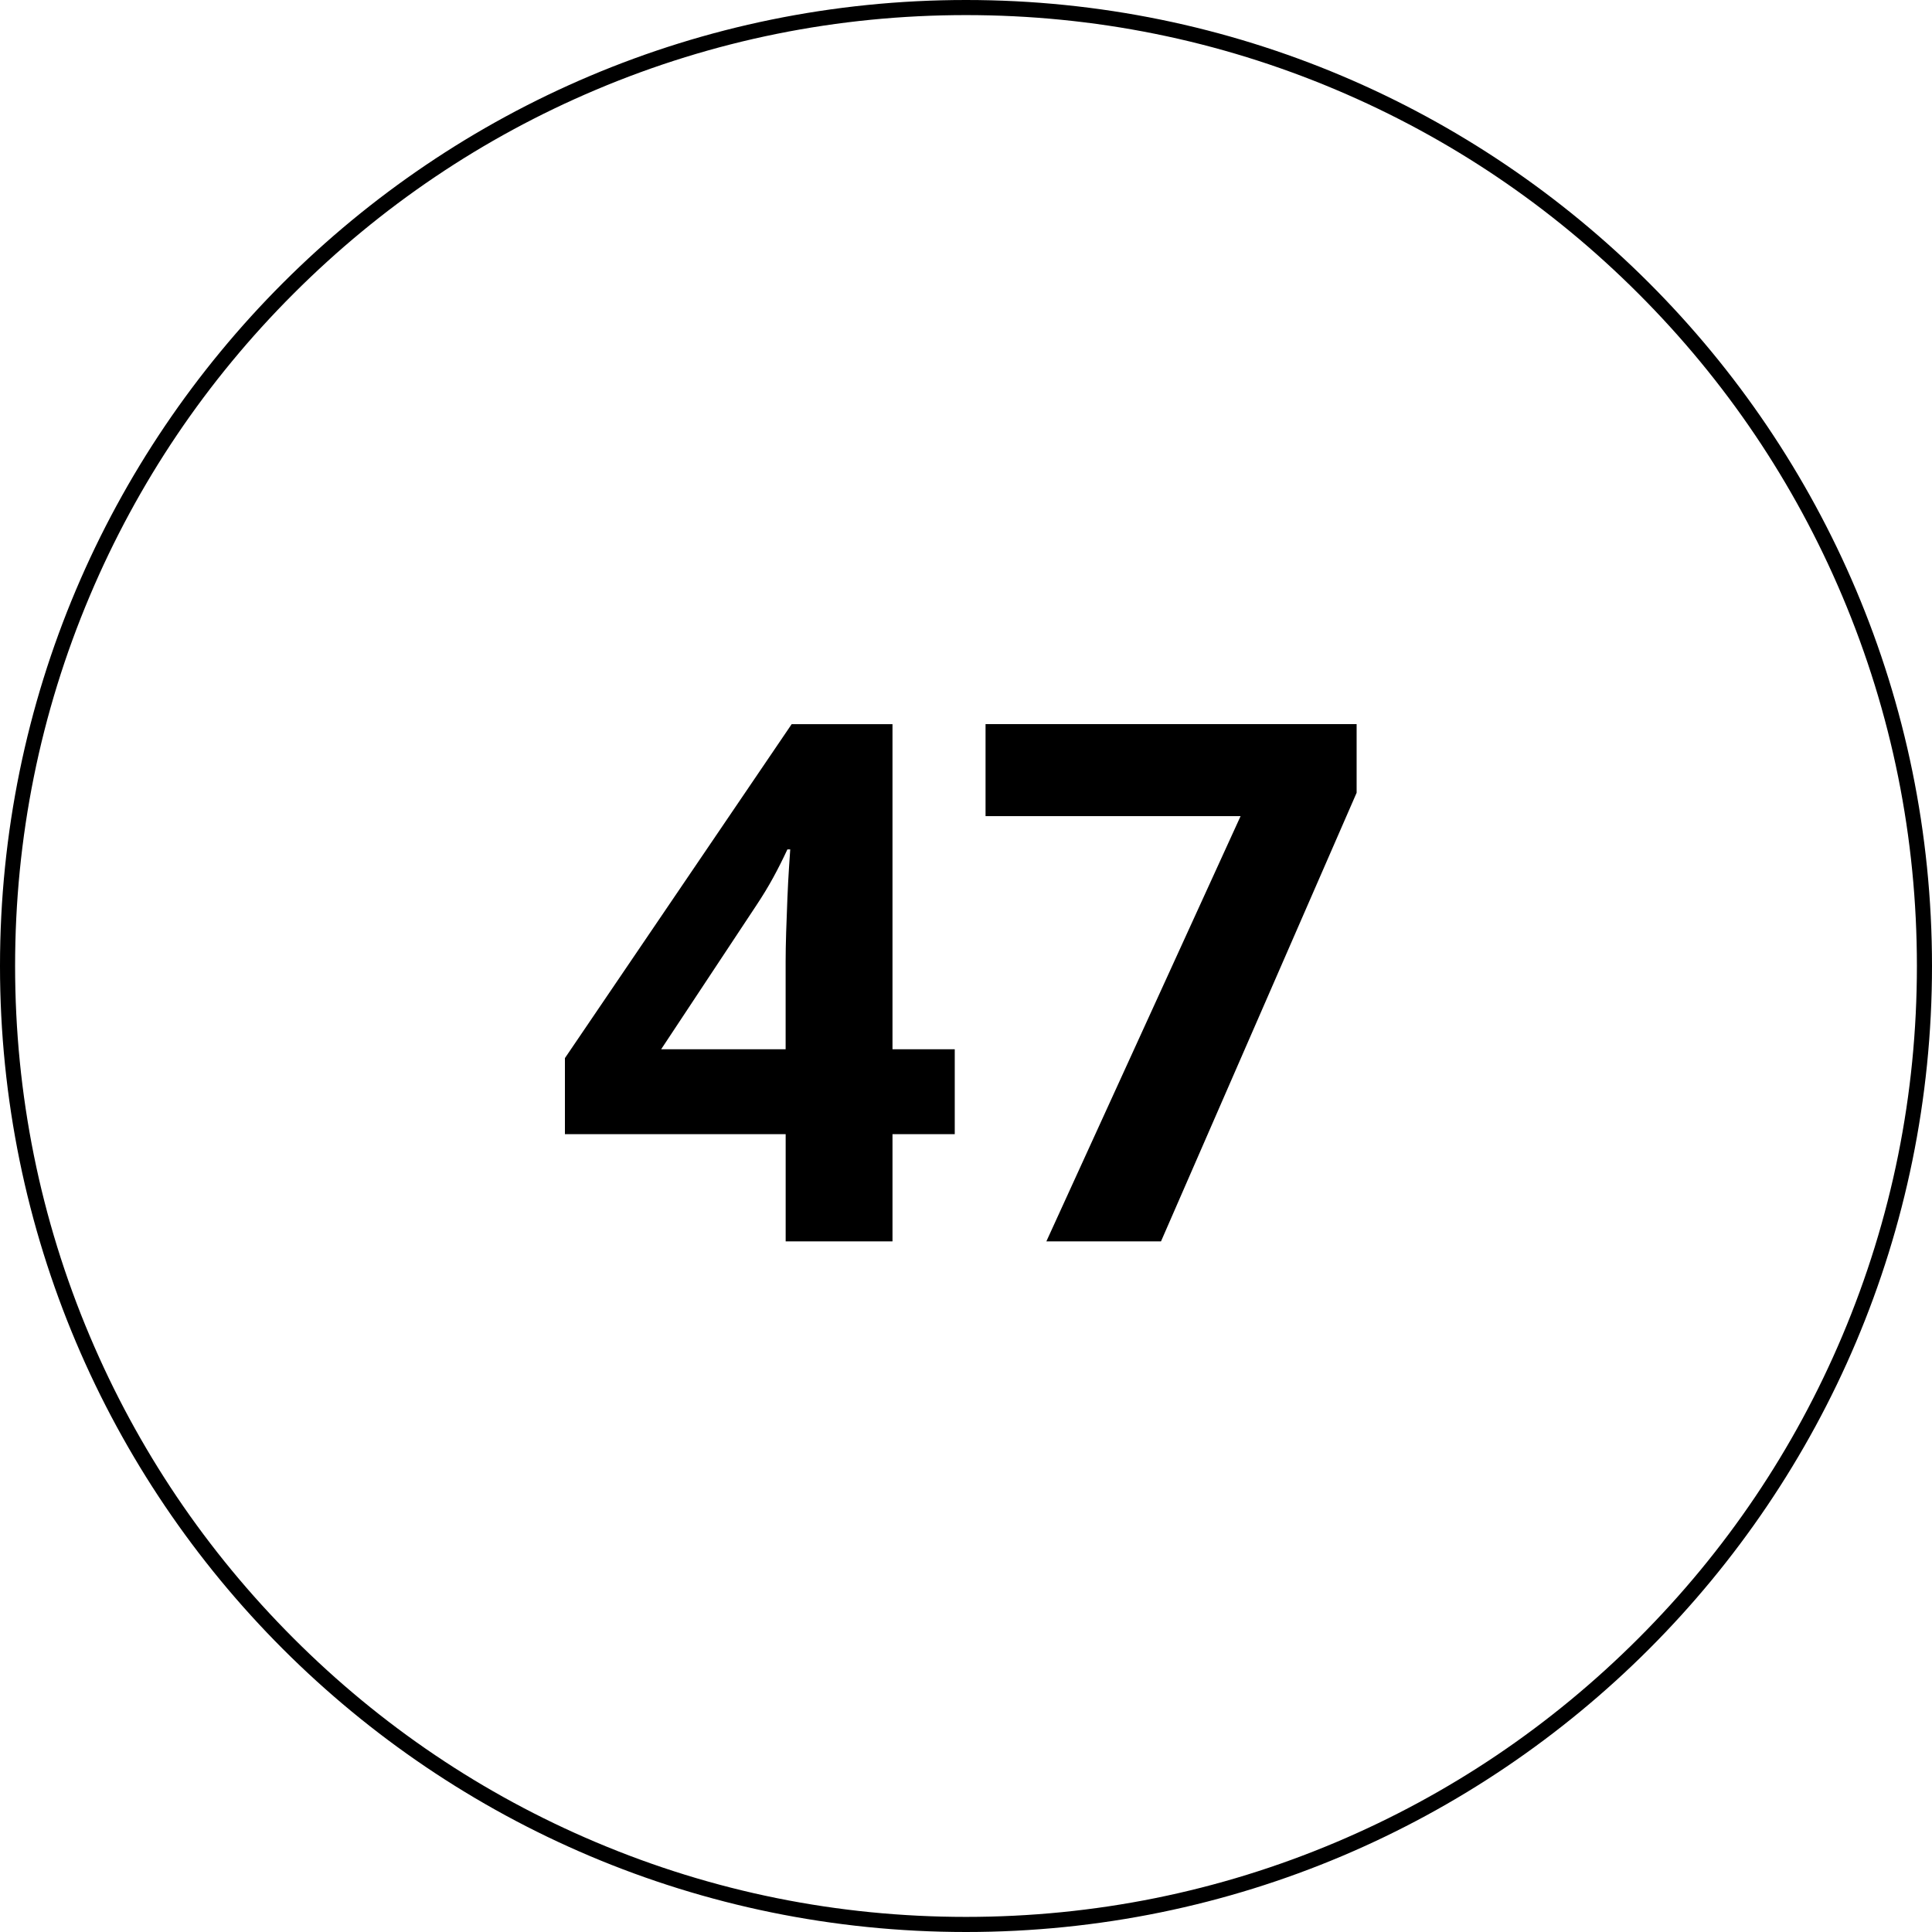
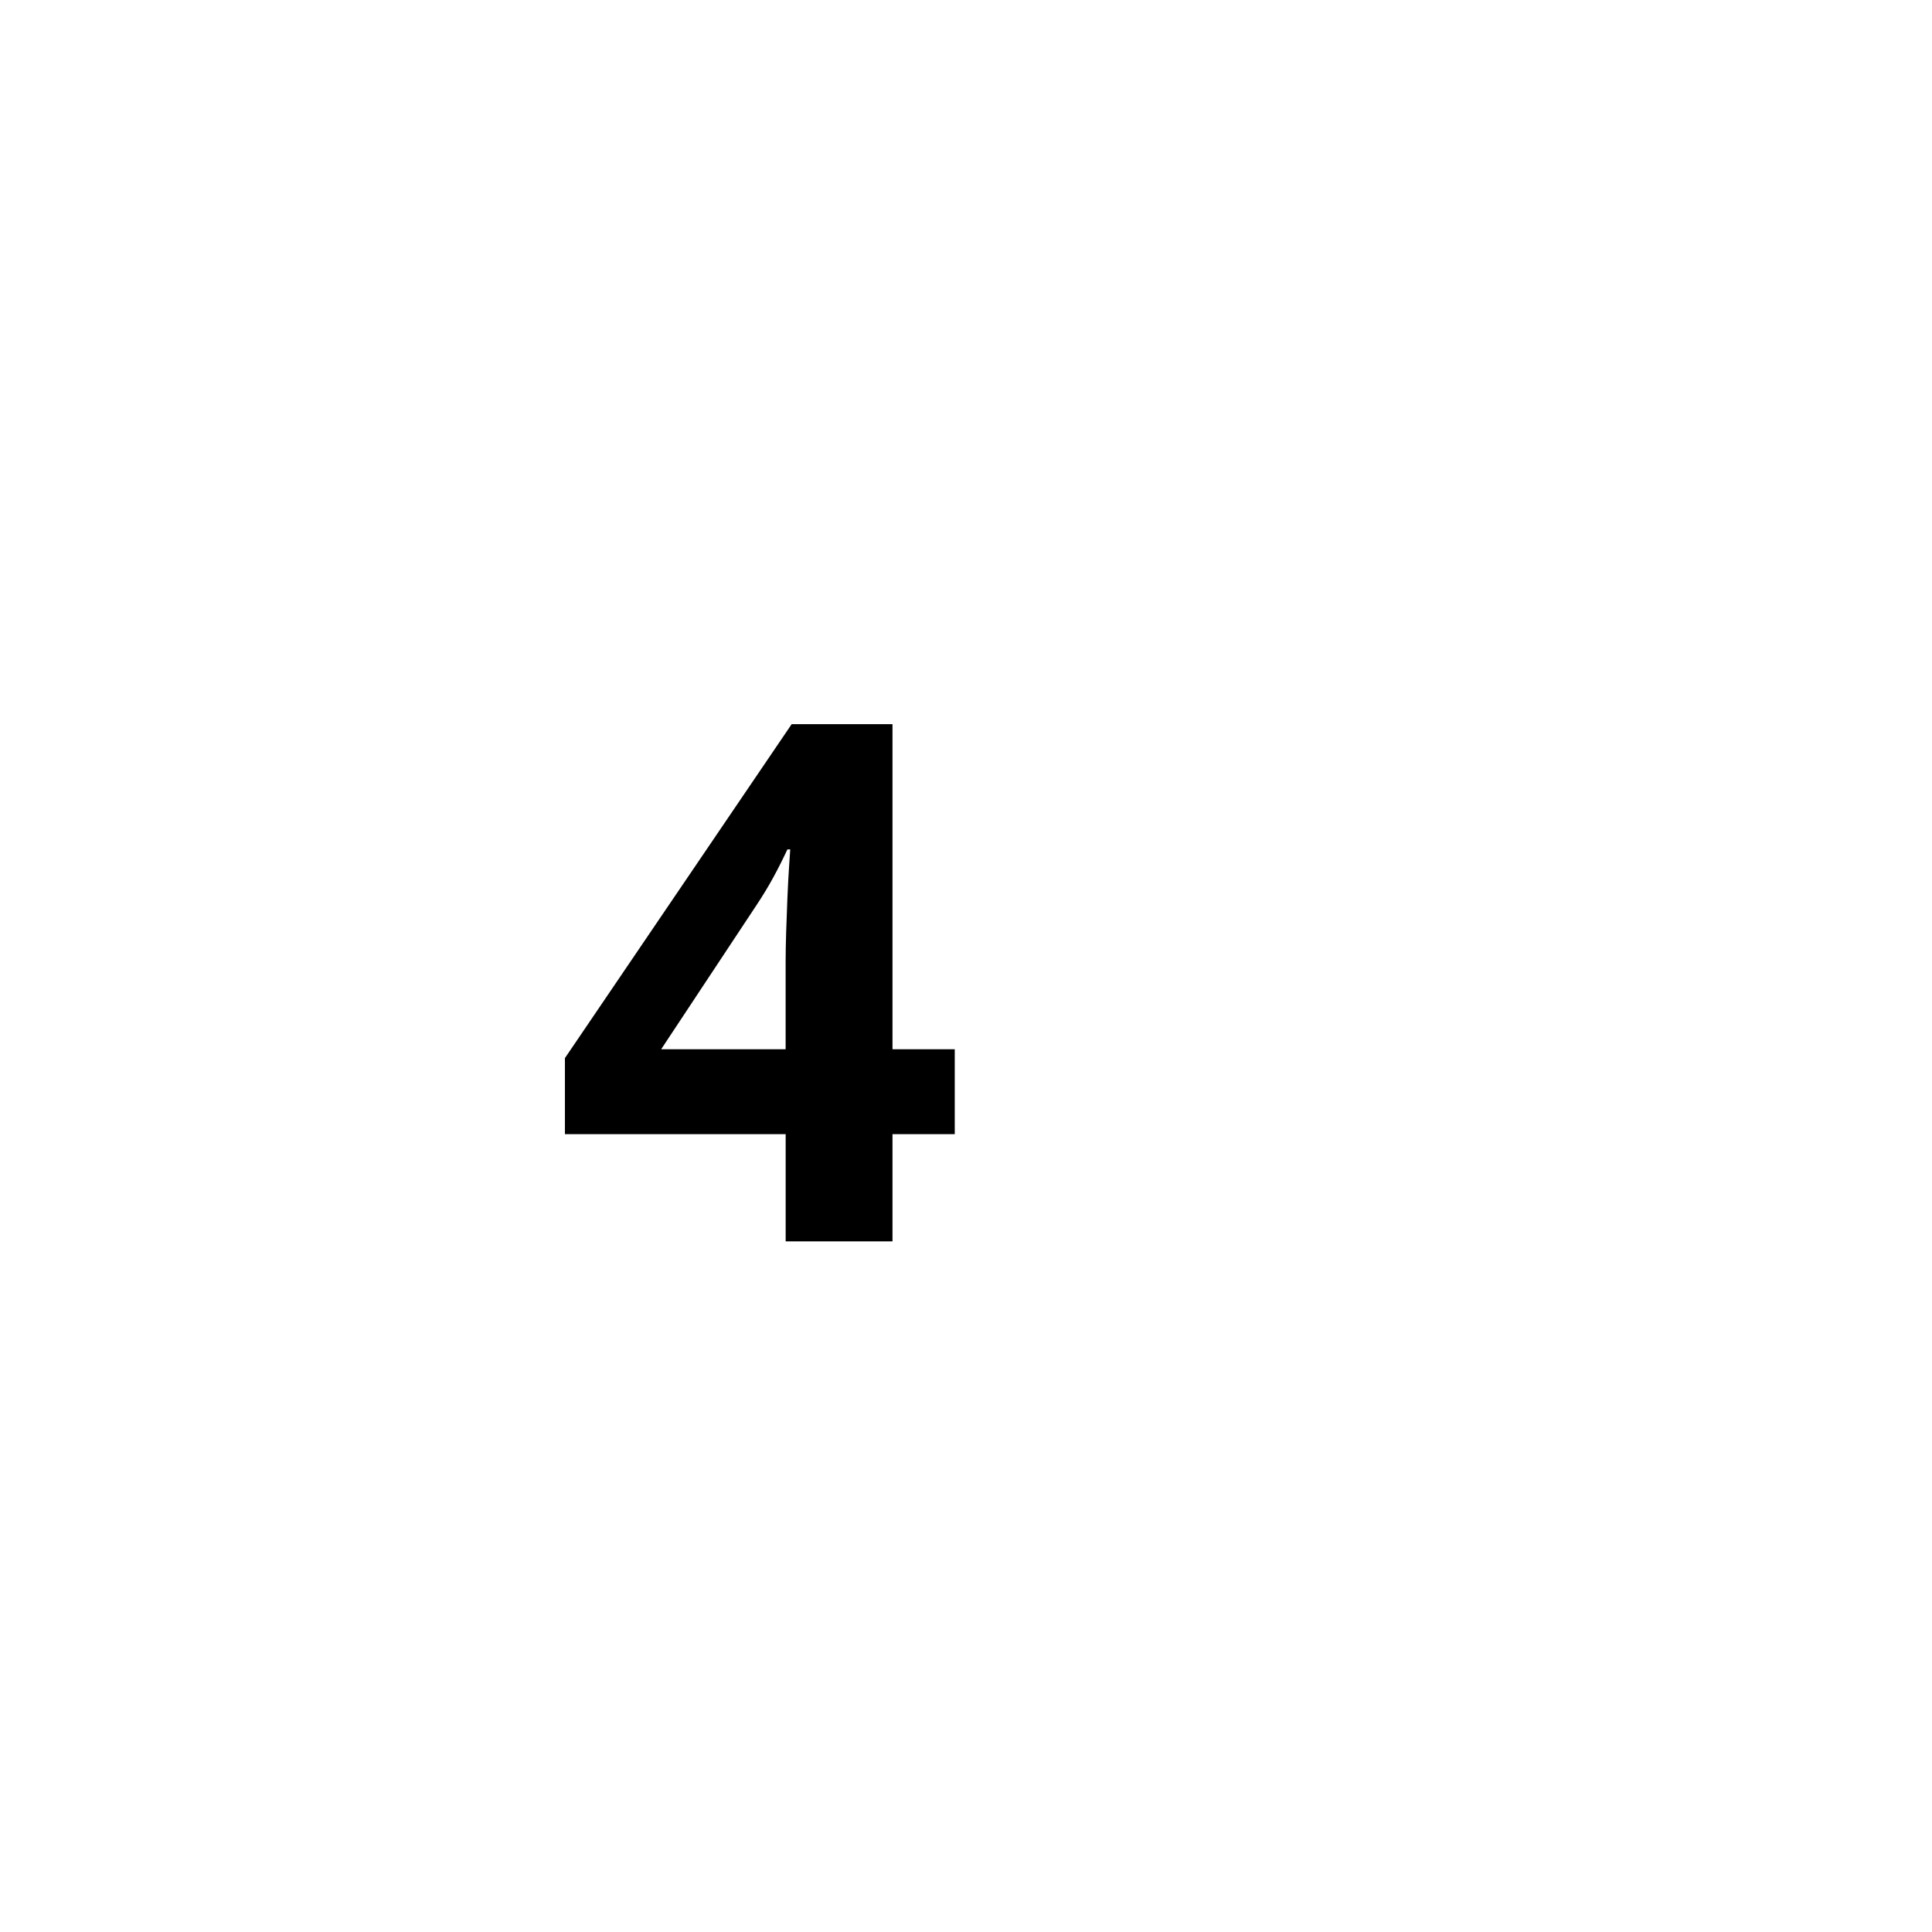
<svg xmlns="http://www.w3.org/2000/svg" id="Livello_1" viewBox="0 0 512 512" width="512" height="512">
  <g>
    <path d="M253.02,300.57h-16.5v28.41h-28.31v-28.41h-58.5v-20.16l60.09-88.5h26.72v86.16h16.5v22.5ZM208.2,278.07v-23.25c0-2.19.05-4.78.14-7.78s.2-6,.33-9c.12-3,.27-5.67.42-8.02.16-2.34.27-3.98.33-4.92h-.75c-1.19,2.56-2.44,5.05-3.75,7.45-1.31,2.41-2.84,4.92-4.59,7.55l-25.12,37.97h33Z" />
-     <path d="M277.3,328.97l51.47-112.69h-67.59v-24.38h98.34v18.19l-51.84,118.88h-30.38Z" />
  </g>
-   <path d="M256,4c34.02,0,67.02,6.66,98.09,19.8,30.01,12.69,56.96,30.86,80.1,54.01,23.14,23.14,41.32,50.09,54.01,80.1,13.14,31.07,19.8,64.07,19.8,98.09s-6.66,67.02-19.8,98.09c-12.69,30.01-30.86,56.96-54.01,80.1-23.14,23.14-50.09,41.32-80.1,54.01-31.07,13.14-64.07,19.8-98.09,19.8s-67.02-6.66-98.09-19.8c-30.01-12.69-56.96-30.86-80.1-54.01-23.14-23.14-41.32-50.09-54.01-80.1-13.14-31.07-19.8-64.07-19.8-98.09s6.66-67.02,19.8-98.09c12.69-30.01,30.86-56.96,54.01-80.1,23.14-23.14,50.09-41.32,80.1-54.01,31.07-13.14,64.07-19.8,98.09-19.8M256,0C114.62,0,0,114.62,0,256s114.62,256,256,256,256-114.62,256-256S397.38,0,256,0h0Z" />
</svg>